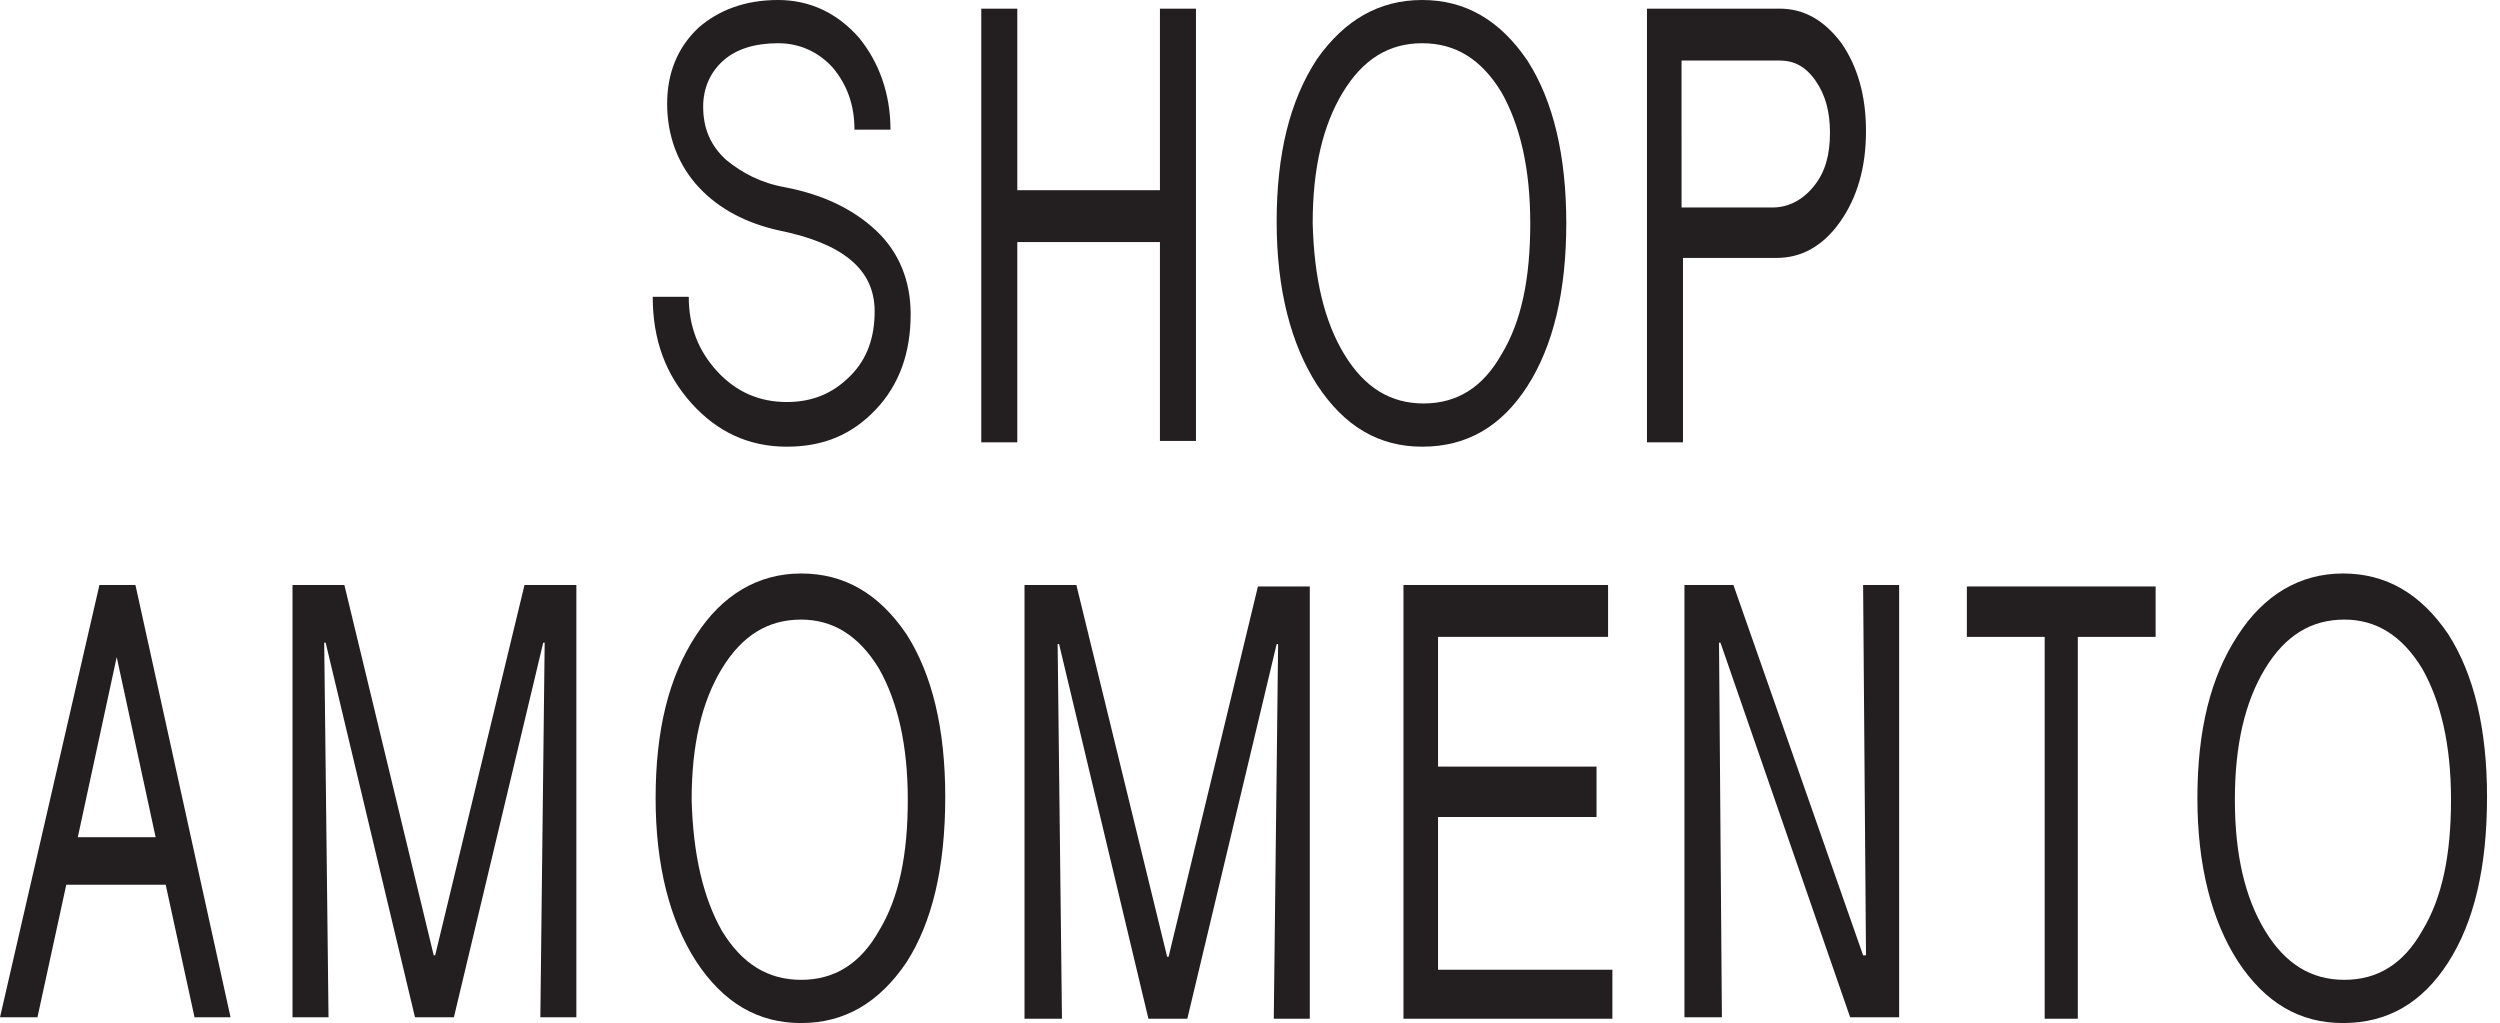
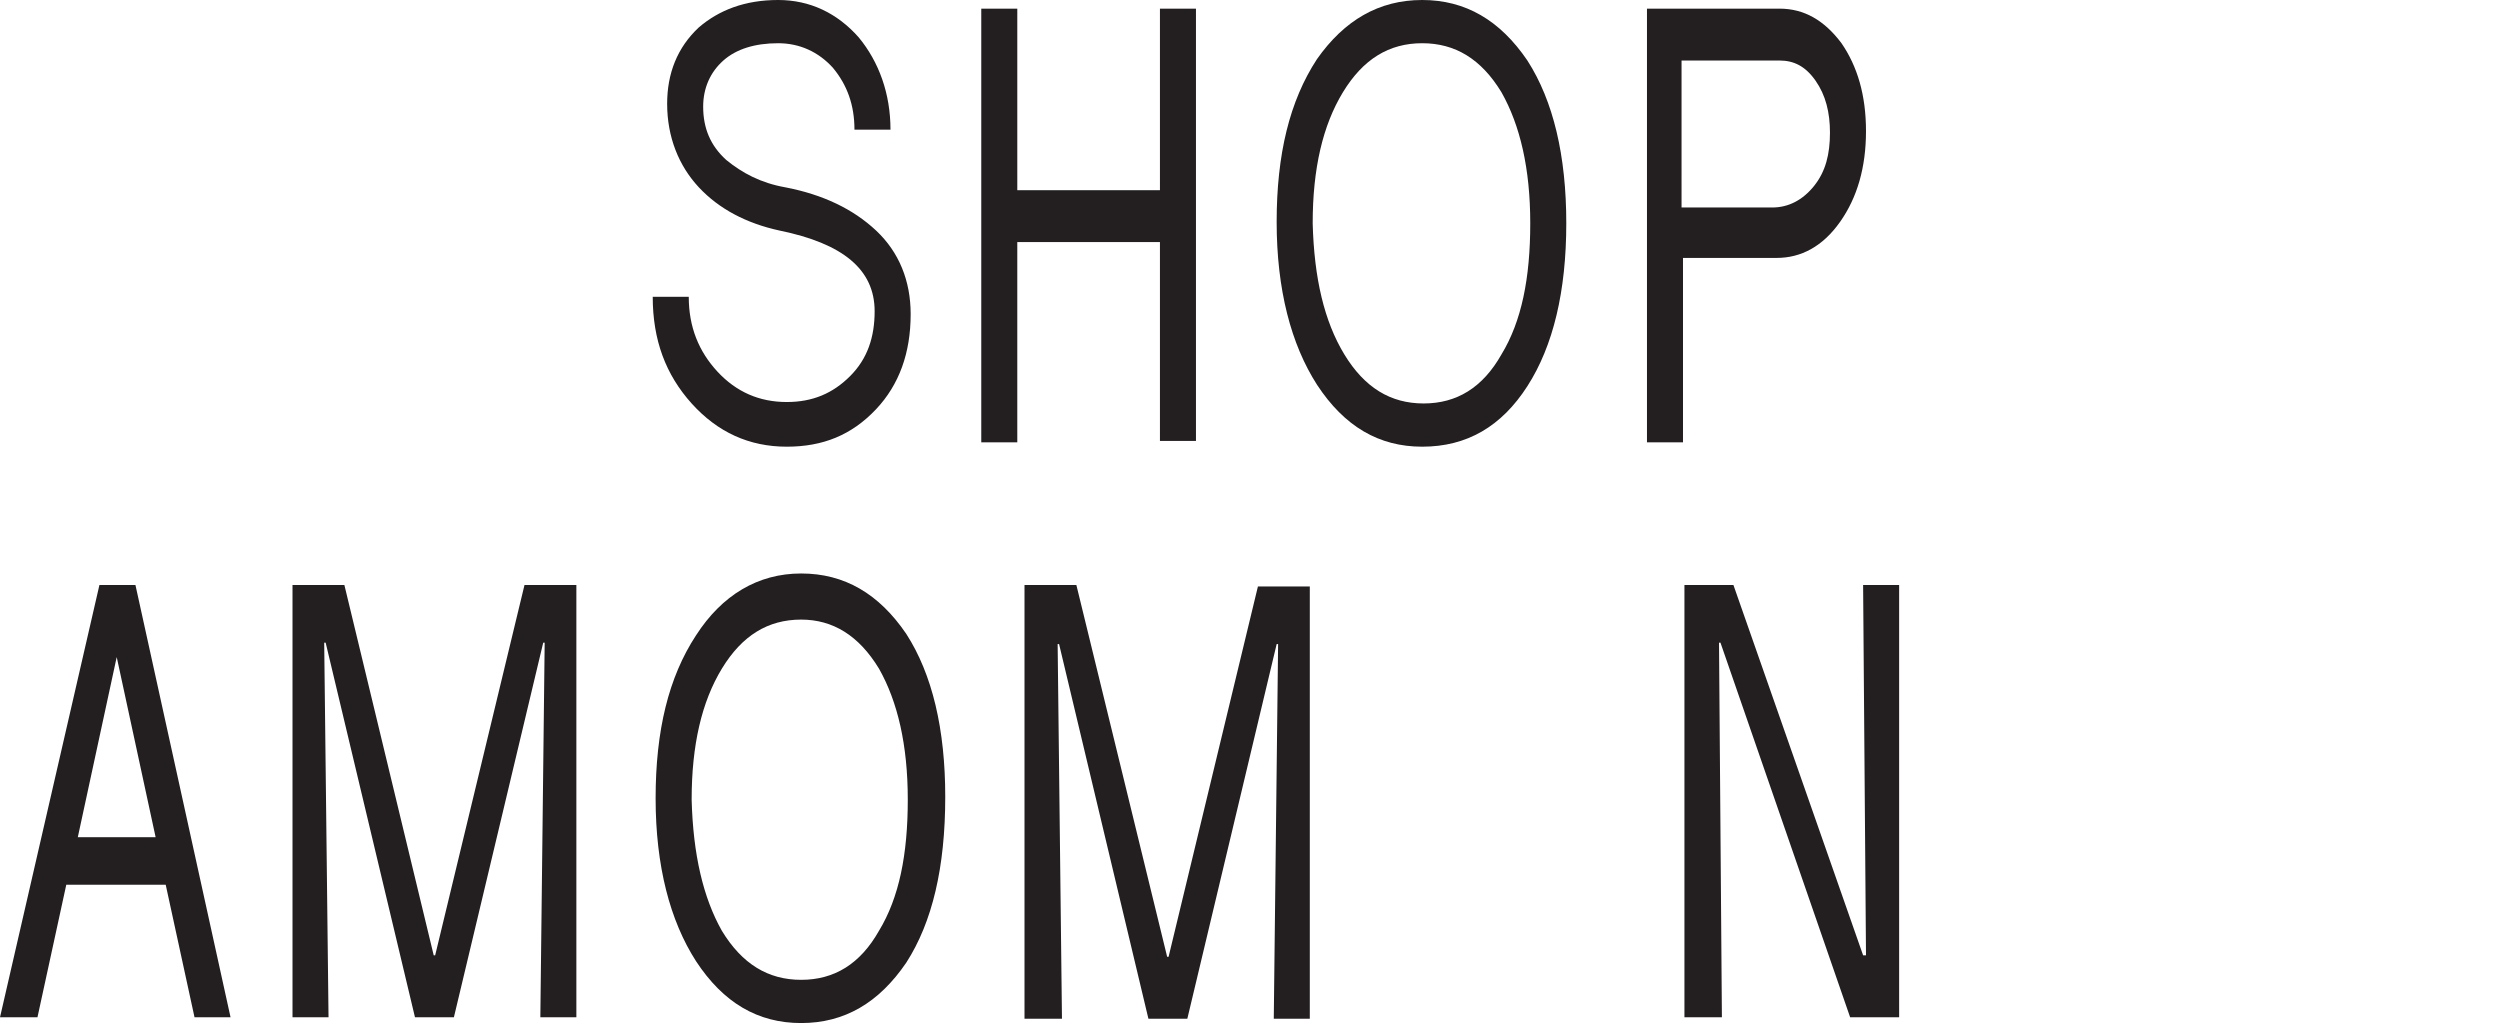
<svg xmlns="http://www.w3.org/2000/svg" version="1.1" id="Layer_1" x="0px" y="0px" viewBox="0 0 173.5 71" style="enable-background:new 0 0 173.5 71;" xml:space="preserve">
  <style type="text/css">
	.st0{fill:#231F20;}
</style>
  <g>
    <path class="st0" d="M54.6,31c-2.6,0-4.8-1-6.6-3c-1.8-2-2.7-4.4-2.7-7.4h2.5c0,2.1,0.7,3.8,2,5.2c1.3,1.4,2.9,2.1,4.8,2.1   c1.8,0,3.2-0.6,4.4-1.8s1.7-2.7,1.7-4.5c0-2.9-2.2-4.7-6.6-5.6c-2.3-0.5-4.2-1.5-5.6-3s-2.2-3.5-2.2-5.8c0-2.1,0.7-3.9,2.2-5.3   C49.9,0.7,51.7,0,54,0c2.2,0,4.1,0.9,5.6,2.6C61,4.3,61.8,6.5,61.8,9l-2.5,0c0-1.7-0.5-3.1-1.5-4.3C56.8,3.6,55.5,3,54,3   c-1.6,0-2.9,0.4-3.8,1.2c-0.9,0.8-1.4,1.9-1.4,3.2c0,1.5,0.5,2.7,1.6,3.7c1.1,0.9,2.4,1.6,4.1,1.9c2.6,0.5,4.7,1.5,6.3,3   c1.6,1.5,2.4,3.5,2.4,5.8c0,2.7-0.8,4.9-2.4,6.6C59.1,30.2,57.1,31,54.6,31z" />
    <path class="st0" d="M68.1,30.6v-30h2.5v12.6h9.9V0.6h2.5v30h-2.5V16.8h-9.9v13.9H68.1z" />
    <path class="st0" d="M106,26.8c-1.8,2.8-4.2,4.2-7.3,4.2c-3,0-5.4-1.4-7.3-4.3c-1.8-2.8-2.8-6.6-2.8-11.3c0-4.7,0.9-8.4,2.8-11.3   C93.3,1.4,95.7,0,98.7,0c3,0,5.4,1.4,7.3,4.2c1.8,2.8,2.7,6.6,2.7,11.3C108.7,20.2,107.8,24,106,26.8z M93.3,24.6   c1.4,2.3,3.2,3.4,5.5,3.4c2.3,0,4.1-1.1,5.4-3.4c1.4-2.3,2-5.3,2-9.1c0-3.8-0.7-6.8-2-9.1C102.8,4.1,101,3,98.7,3   c-2.3,0-4.1,1.1-5.5,3.4c-1.4,2.3-2.1,5.3-2.1,9.1C91.2,19.3,91.9,22.3,93.3,24.6z" />
    <path class="st0" d="M114.3,30.6v-30h9.2c1.7,0,3.1,0.8,4.3,2.4c1.1,1.6,1.7,3.6,1.7,6.1c0,2.5-0.6,4.6-1.8,6.3   c-1.2,1.7-2.7,2.5-4.4,2.5h-6.5v12.8H114.3z M116.7,14.4h6.3c1.1,0,2.1-0.5,2.9-1.5c0.8-1,1.1-2.2,1.1-3.7c0-1.4-0.3-2.6-1-3.6   c-0.7-1-1.5-1.4-2.5-1.4h-6.8V14.4z" />
    <path class="st0" d="M0,70.6l6.9-30h2.5l6.6,30h-2.5l-2-9.2H4.6l-2,9.2H0z M5.4,58.1h5.4L8.1,45.6L5.4,58.1z" />
    <path class="st0" d="M20.3,70.6v-30h3.6l6.2,25.7h0.1l6.2-25.7H40v30h-2.5l0.3-26h-0.1l-6.2,26h-2.7l-6.2-26h-0.1l0.3,26H20.3z" />
    <path class="st0" d="M62.9,66.8C61,69.6,58.6,71,55.6,71c-3,0-5.4-1.4-7.3-4.3c-1.8-2.8-2.8-6.6-2.8-11.3c0-4.7,0.9-8.4,2.8-11.3   c1.8-2.8,4.3-4.3,7.3-4.3c3,0,5.4,1.4,7.3,4.2c1.8,2.8,2.7,6.6,2.7,11.3C65.6,60.2,64.7,64,62.9,66.8z M50.1,64.6   c1.4,2.3,3.2,3.4,5.5,3.4c2.3,0,4.1-1.1,5.4-3.4c1.4-2.3,2-5.3,2-9.1c0-3.8-0.7-6.8-2-9.1c-1.4-2.3-3.2-3.4-5.4-3.4   c-2.3,0-4.1,1.1-5.5,3.4c-1.4,2.3-2.1,5.3-2.1,9.1C48.1,59.3,48.8,62.3,50.1,64.6z" />
    <path class="st0" d="M71.1,70.6v-30h3.6L81,66.4h0.1l6.2-25.7h3.6v30h-2.5l0.3-26h-0.1l-6.2,26h-2.7l-6.2-26h-0.1l0.3,26H71.1z" />
-     <path class="st0" d="M97.4,70.6v-30h14.2v3.6H99.8v9h11v3.5h-11v10.6h12.1v3.4H97.4z" />
    <path class="st0" d="M116.9,70.6v-30h3.4l9,25.7h0.2l-0.2-25.7h2.5v30h-3.4l-9-26h-0.1l0.2,26H116.9z" />
-     <path class="st0" d="M141.9,70.6V44.2h-5.4v-3.5h13.1v3.5h-5.4v26.5H141.9z" />
-     <path class="st0" d="M169.9,66.8c-1.8,2.8-4.2,4.2-7.3,4.2c-3,0-5.4-1.4-7.3-4.3c-1.8-2.8-2.8-6.6-2.8-11.3c0-4.7,0.9-8.4,2.8-11.3   c1.8-2.8,4.3-4.3,7.3-4.3c3,0,5.4,1.4,7.3,4.2c1.8,2.8,2.7,6.6,2.7,11.3C172.6,60.2,171.7,64,169.9,66.8z M157.2,64.6   c1.4,2.3,3.2,3.4,5.5,3.4c2.3,0,4.1-1.1,5.4-3.4c1.4-2.3,2-5.3,2-9.1c0-3.8-0.7-6.8-2-9.1c-1.4-2.3-3.2-3.4-5.4-3.4   c-2.3,0-4.1,1.1-5.5,3.4c-1.4,2.3-2.1,5.3-2.1,9.1C155.1,59.3,155.8,62.3,157.2,64.6z" />
  </g>
</svg>